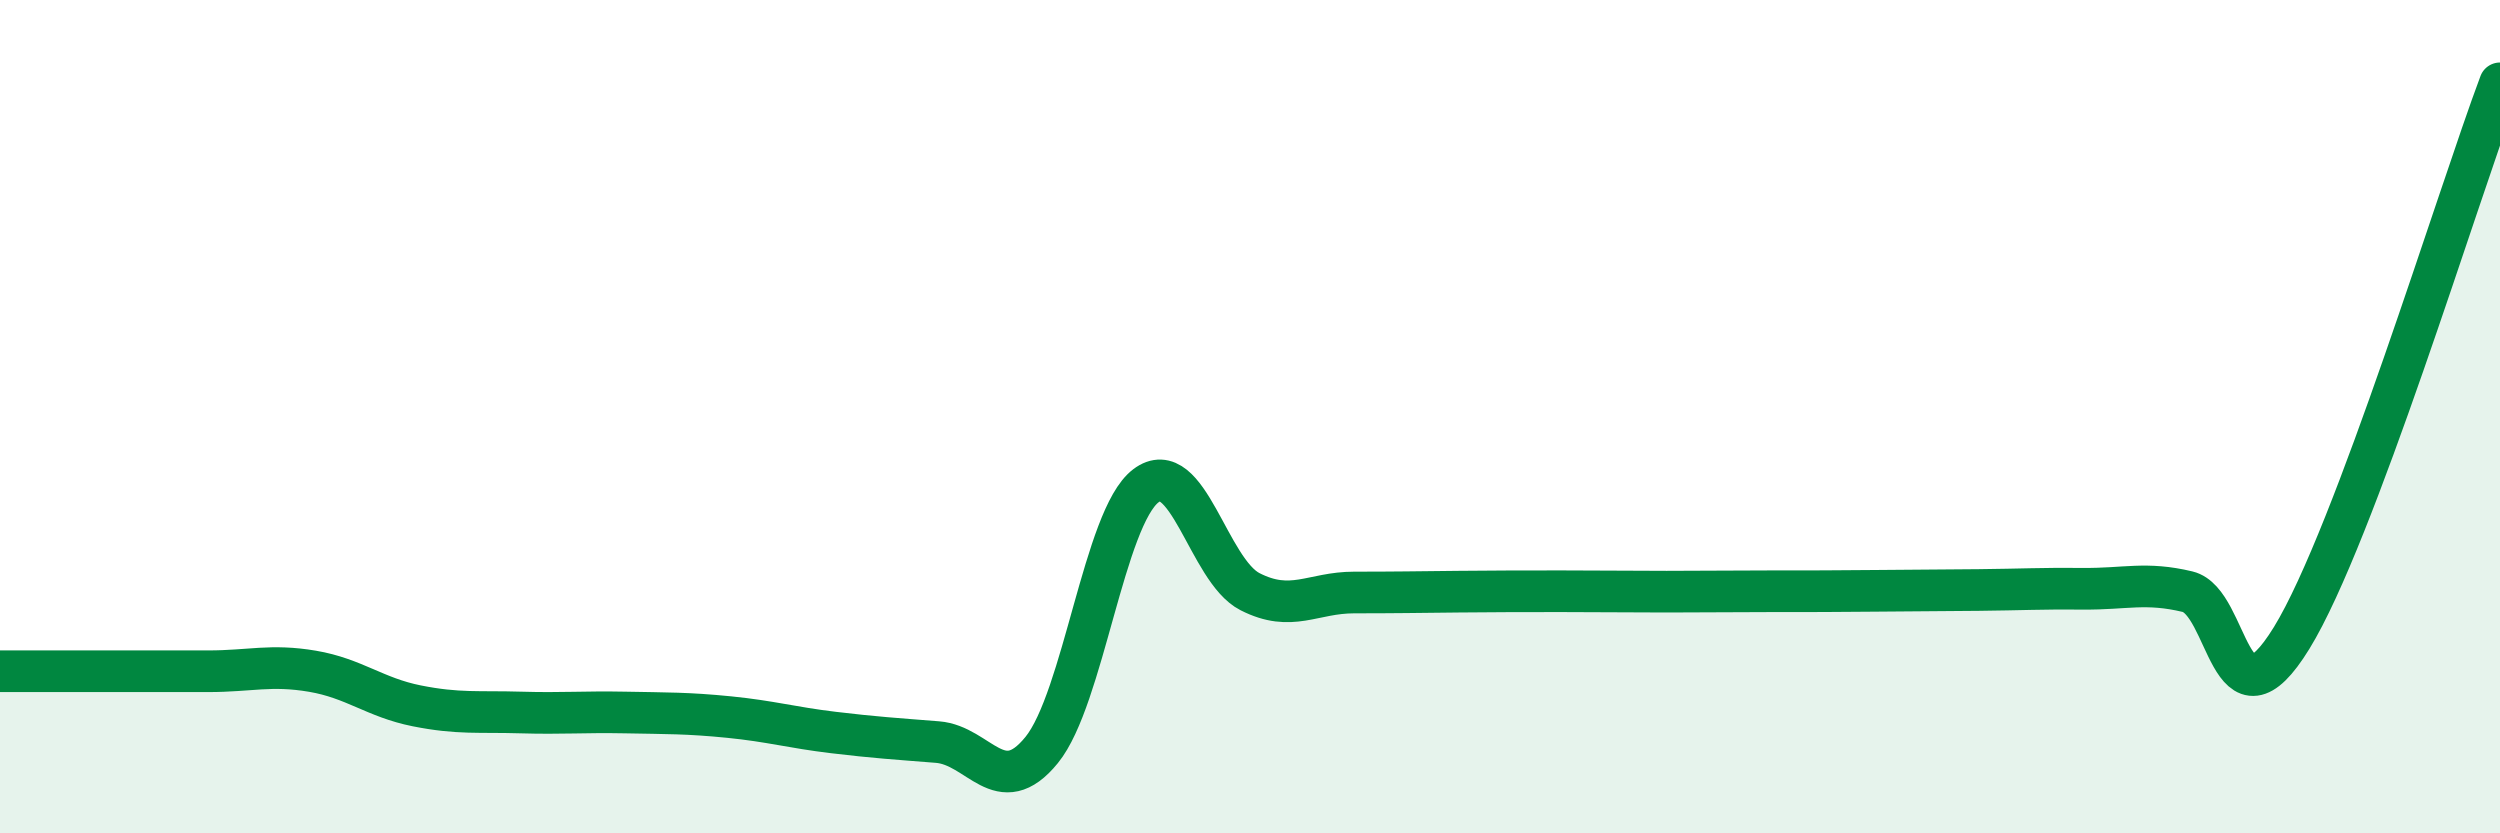
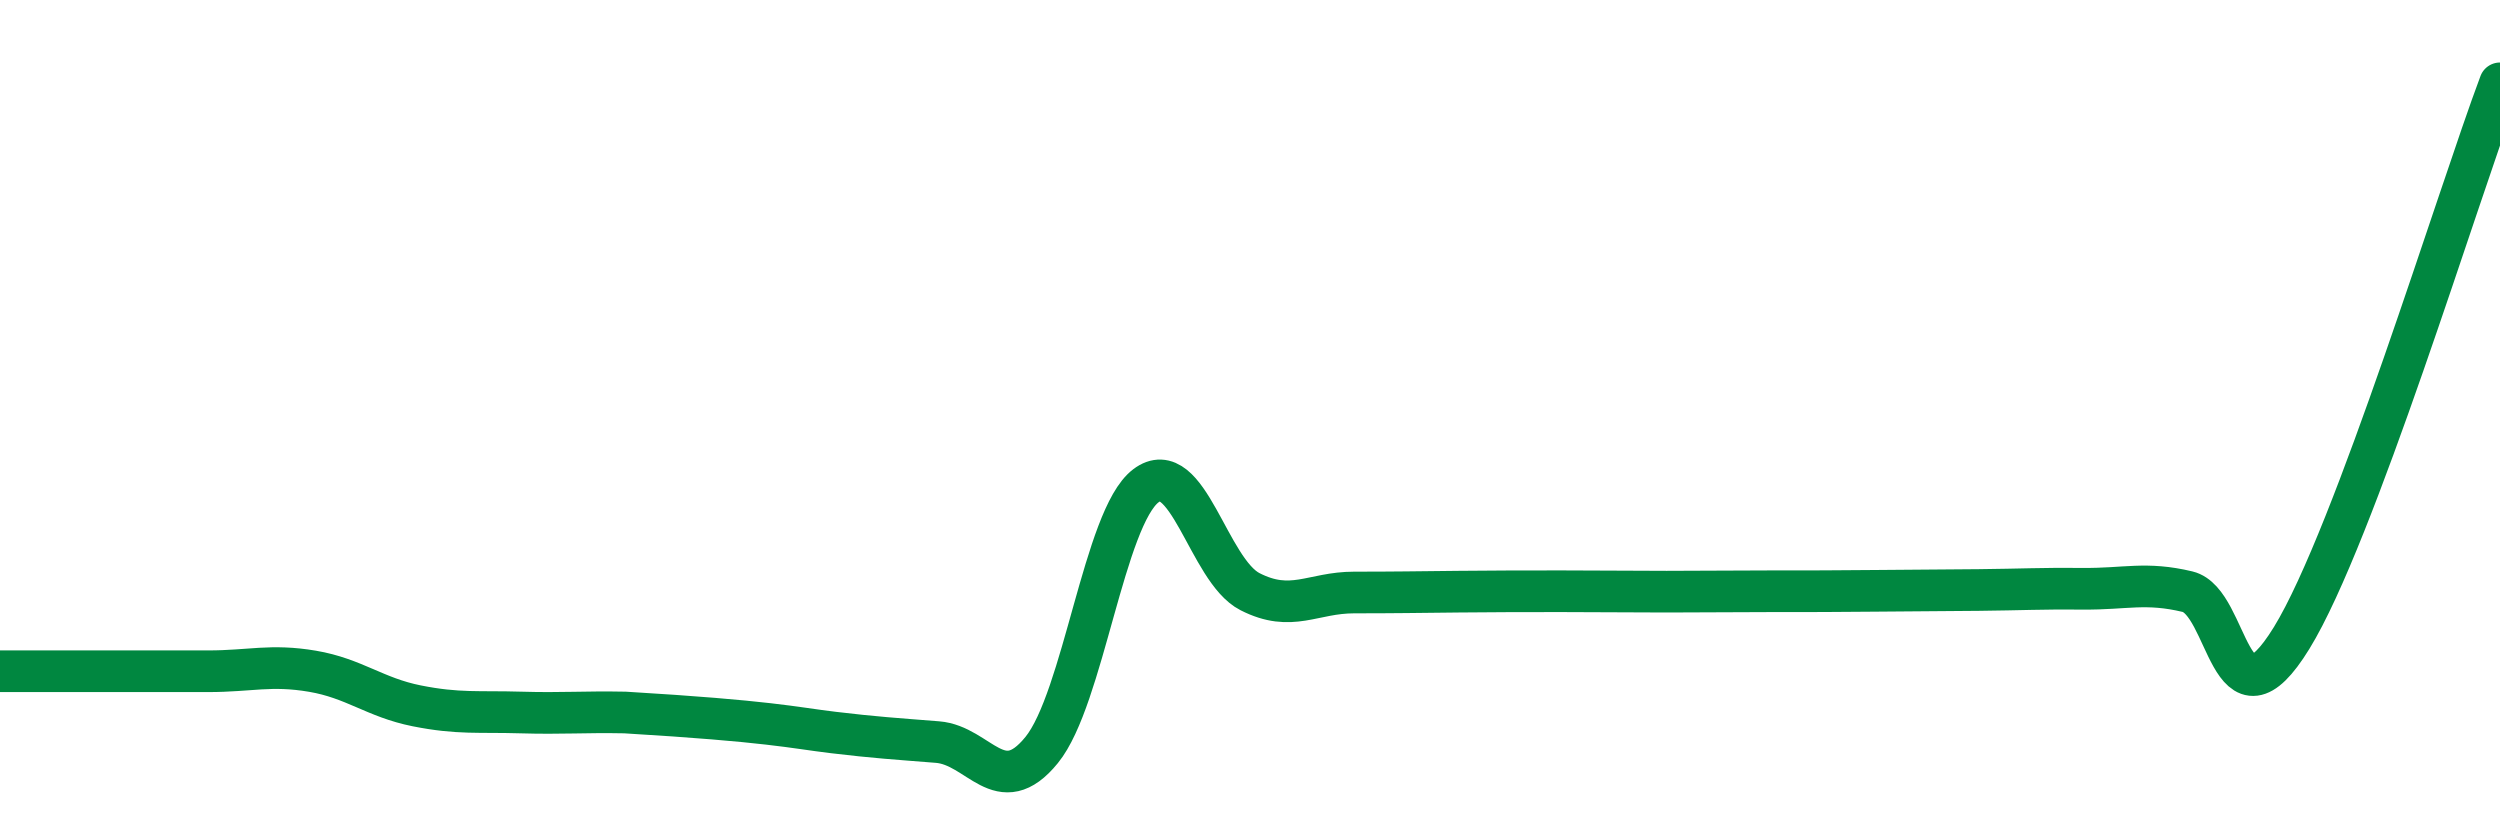
<svg xmlns="http://www.w3.org/2000/svg" width="60" height="20" viewBox="0 0 60 20">
-   <path d="M 0,16.11 C 0.5,16.11 1.5,16.11 2.5,16.11 C 3.5,16.11 4,16.11 5,16.11 C 6,16.11 6.5,15.94 7.5,16.11 C 8.5,16.28 9,16.74 10,16.94 C 11,17.14 11.5,17.07 12.5,17.1 C 13.5,17.13 14,17.08 15,17.1 C 16,17.12 16.5,17.11 17.5,17.21 C 18.5,17.31 19,17.46 20,17.58 C 21,17.7 21.5,17.73 22.5,17.81 C 23.5,17.89 24,19.23 25,18 C 26,16.77 26.5,12.42 27.5,11.66 C 28.5,10.9 29,13.69 30,14.2 C 31,14.71 31.5,14.22 32.5,14.22 C 33.5,14.22 34,14.21 35,14.2 C 36,14.19 36.5,14.19 37.5,14.19 C 38.5,14.19 39,14.2 40,14.2 C 41,14.2 41.5,14.19 42.5,14.19 C 43.5,14.19 44,14.19 45,14.18 C 46,14.17 46.5,14.17 47.5,14.16 C 48.5,14.15 49,14.12 50,14.13 C 51,14.14 51.5,13.96 52.5,14.2 C 53.5,14.44 53.5,17.75 55,15.31 C 56.5,12.87 59,4.66 60,2L60 20L0 20Z" fill="#008740" opacity="0.1" stroke-linecap="round" stroke-linejoin="round" />
-   <path d="M 0,16.11 C 0.5,16.11 1.5,16.11 2.5,16.11 C 3.5,16.11 4,16.11 5,16.11 C 6,16.11 6.5,15.94 7.5,16.11 C 8.5,16.28 9,16.74 10,16.94 C 11,17.14 11.5,17.07 12.5,17.1 C 13.5,17.13 14,17.08 15,17.1 C 16,17.12 16.5,17.11 17.5,17.21 C 18.5,17.31 19,17.46 20,17.58 C 21,17.7 21.5,17.73 22.5,17.81 C 23.5,17.89 24,19.23 25,18 C 26,16.77 26.5,12.42 27.5,11.66 C 28.5,10.9 29,13.69 30,14.2 C 31,14.71 31.5,14.22 32.5,14.22 C 33.5,14.22 34,14.21 35,14.2 C 36,14.19 36.5,14.19 37.5,14.19 C 38.5,14.19 39,14.2 40,14.2 C 41,14.2 41.5,14.19 42.5,14.19 C 43.5,14.19 44,14.19 45,14.18 C 46,14.17 46.5,14.17 47.5,14.16 C 48.5,14.15 49,14.12 50,14.13 C 51,14.14 51.5,13.96 52.5,14.2 C 53.5,14.44 53.5,17.75 55,15.31 C 56.5,12.87 59,4.66 60,2" stroke="#008740" stroke-width="1" fill="none" stroke-linecap="round" stroke-linejoin="round" />
+   <path d="M 0,16.11 C 0.5,16.11 1.5,16.11 2.5,16.11 C 3.5,16.11 4,16.11 5,16.11 C 6,16.11 6.5,15.94 7.5,16.11 C 8.5,16.28 9,16.74 10,16.94 C 11,17.14 11.5,17.07 12.5,17.1 C 13.5,17.13 14,17.08 15,17.1 C 18.5,17.31 19,17.46 20,17.58 C 21,17.7 21.5,17.73 22.5,17.81 C 23.5,17.89 24,19.23 25,18 C 26,16.77 26.5,12.42 27.5,11.66 C 28.5,10.9 29,13.69 30,14.2 C 31,14.71 31.5,14.22 32.5,14.22 C 33.5,14.22 34,14.21 35,14.2 C 36,14.19 36.5,14.19 37.5,14.19 C 38.5,14.19 39,14.2 40,14.2 C 41,14.2 41.5,14.19 42.5,14.19 C 43.5,14.19 44,14.19 45,14.18 C 46,14.17 46.5,14.17 47.5,14.16 C 48.5,14.15 49,14.12 50,14.13 C 51,14.14 51.5,13.96 52.5,14.2 C 53.5,14.44 53.5,17.75 55,15.31 C 56.5,12.87 59,4.66 60,2" stroke="#008740" stroke-width="1" fill="none" stroke-linecap="round" stroke-linejoin="round" />
</svg>